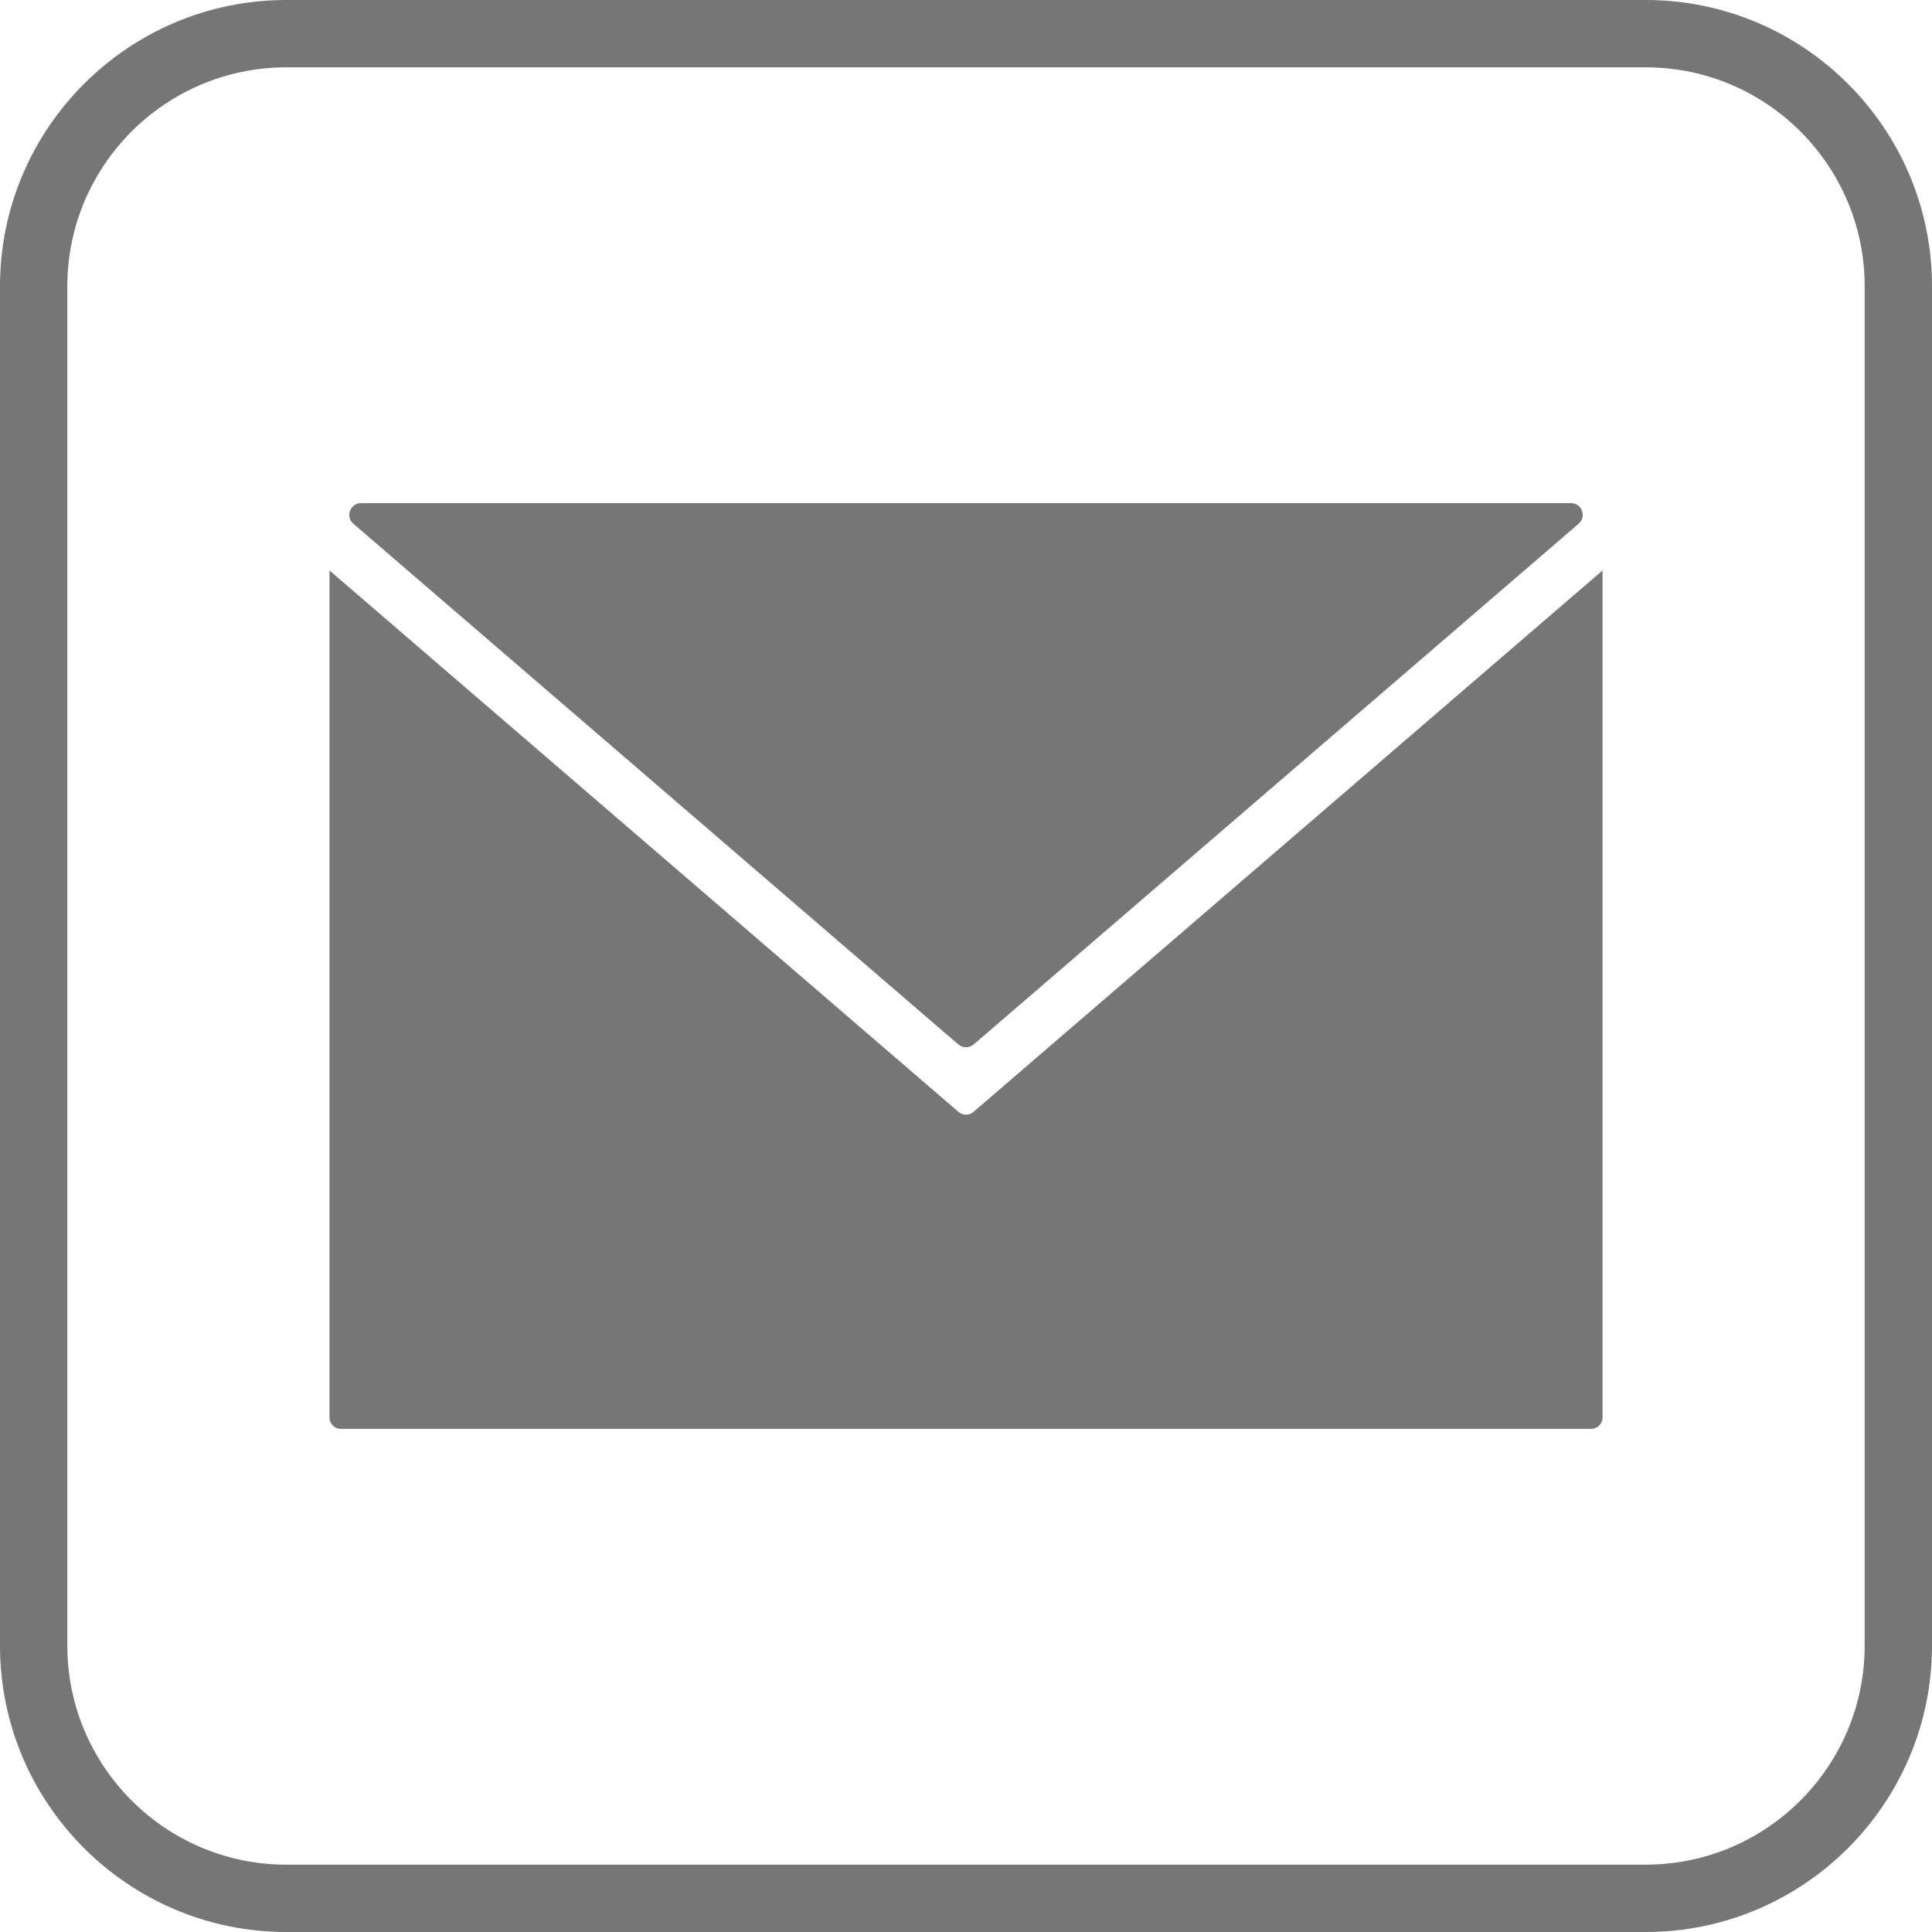
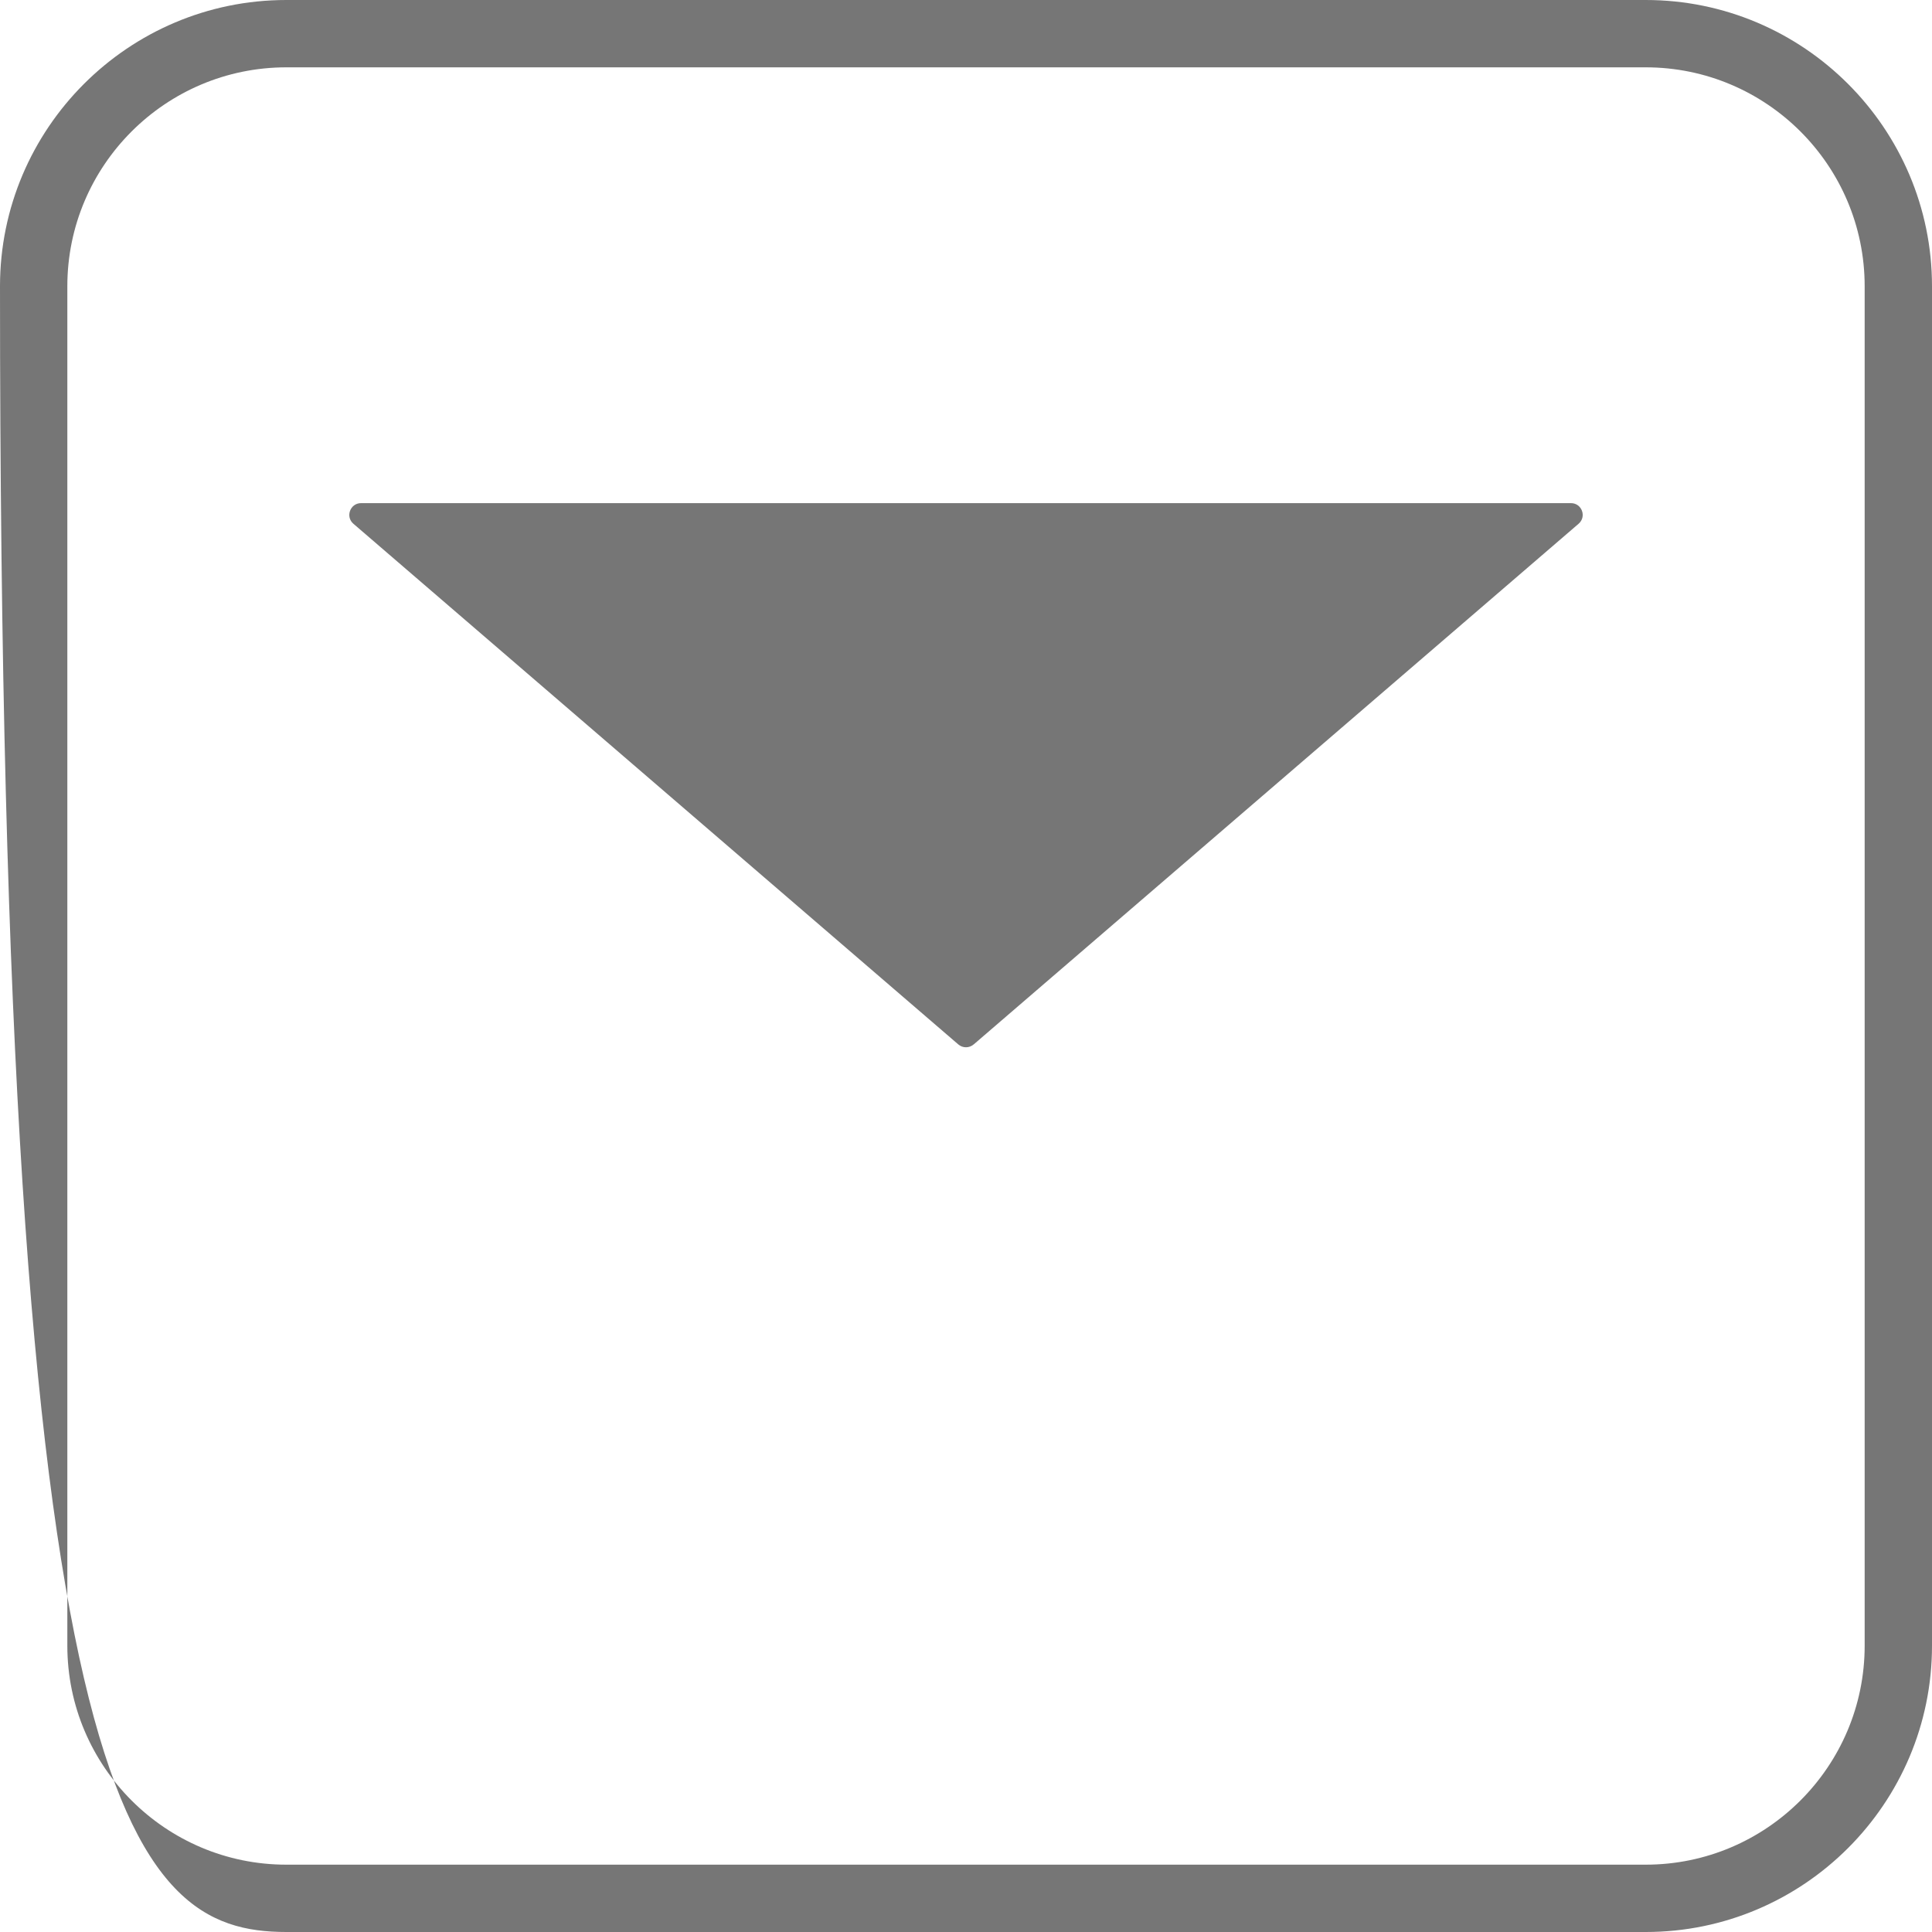
<svg xmlns="http://www.w3.org/2000/svg" id="Ebene_1" data-name="Ebene 1" version="1.1" viewBox="0 0 28.692 28.692">
  <defs>
    <style>
      .cls-1 {
        fill: #767676;
        stroke-width: 0px;
      }
    </style>
  </defs>
  <g>
    <path class="cls-1" d="M698.994,282.792h-20.189c-2.345,0-4.252,1.907-4.252,4.251v20.189c0,2.345,1.907,4.252,4.252,4.252h20.189c2.344,0,4.251-1.907,4.251-4.252v-20.189c0-2.344-1.907-4.251-4.251-4.251ZM702.245,307.232c0,1.793-1.458,3.252-3.251,3.252h-20.189c-1.793,0-3.252-1.459-3.252-3.252v-20.189c0-1.793,1.459-3.251,3.252-3.251h20.189c1.793,0,3.251,1.458,3.251,3.251v20.189Z" />
    <g>
-       <path class="cls-1" d="M689.01,299.305c-.064.055-.158.055-.222,0l-9.342-8.041h0v12.578c0,.094.076.17.17.17h18.566c.094,0,.17-.076.17-.17v-12.578h0l-9.342,8.041Z" />
-       <path class="cls-1" d="M689.012,298.303l8.984-7.733c.122-.105.048-.306-.114-.306h-17.968c-.161,0-.236.201-.114.306l8.984,7.733c.065.056.162.056.227,0Z" />
-     </g>
+       </g>
  </g>
  <g>
-     <path class="cls-1" d="M24.441,0H4.252C1.907,0,0,1.907,0,4.251v20.189C0,26.785,1.907,28.692,4.252,28.692h20.189c2.344,0,4.251-1.907,4.251-4.252V4.251C28.692,1.907,26.785,0,24.441,0ZM27.692,24.44c0,1.793-1.458,3.252-3.251,3.252H4.252c-1.793,0-3.252-1.459-3.252-3.252V4.251c0-1.793,1.459-3.251,3.252-3.251h20.189c1.793,0,3.251,1.458,3.251,3.251v20.189Z" />
+     <path class="cls-1" d="M24.441,0H4.252C1.907,0,0,1.907,0,4.251C0,26.785,1.907,28.692,4.252,28.692h20.189c2.344,0,4.251-1.907,4.251-4.252V4.251C28.692,1.907,26.785,0,24.441,0ZM27.692,24.44c0,1.793-1.458,3.252-3.251,3.252H4.252c-1.793,0-3.252-1.459-3.252-3.252V4.251c0-1.793,1.459-3.251,3.252-3.251h20.189c1.793,0,3.251,1.458,3.251,3.251v20.189Z" />
    <g>
-       <path class="cls-1" d="M14.457,16.513c-.064.055-.158.055-.222,0L4.893,8.472h0v12.578c0,.094.076.17.17.17h18.566c.094,0,.17-.076.17-.17v-12.578h0l-9.342,8.041Z" />
      <path class="cls-1" d="M14.46,15.511l8.984-7.733c.122-.105.048-.306-.114-.306H5.362c-.161,0-.236.201-.114.306l8.984,7.733c.065.056.162.056.227,0Z" />
    </g>
  </g>
</svg>